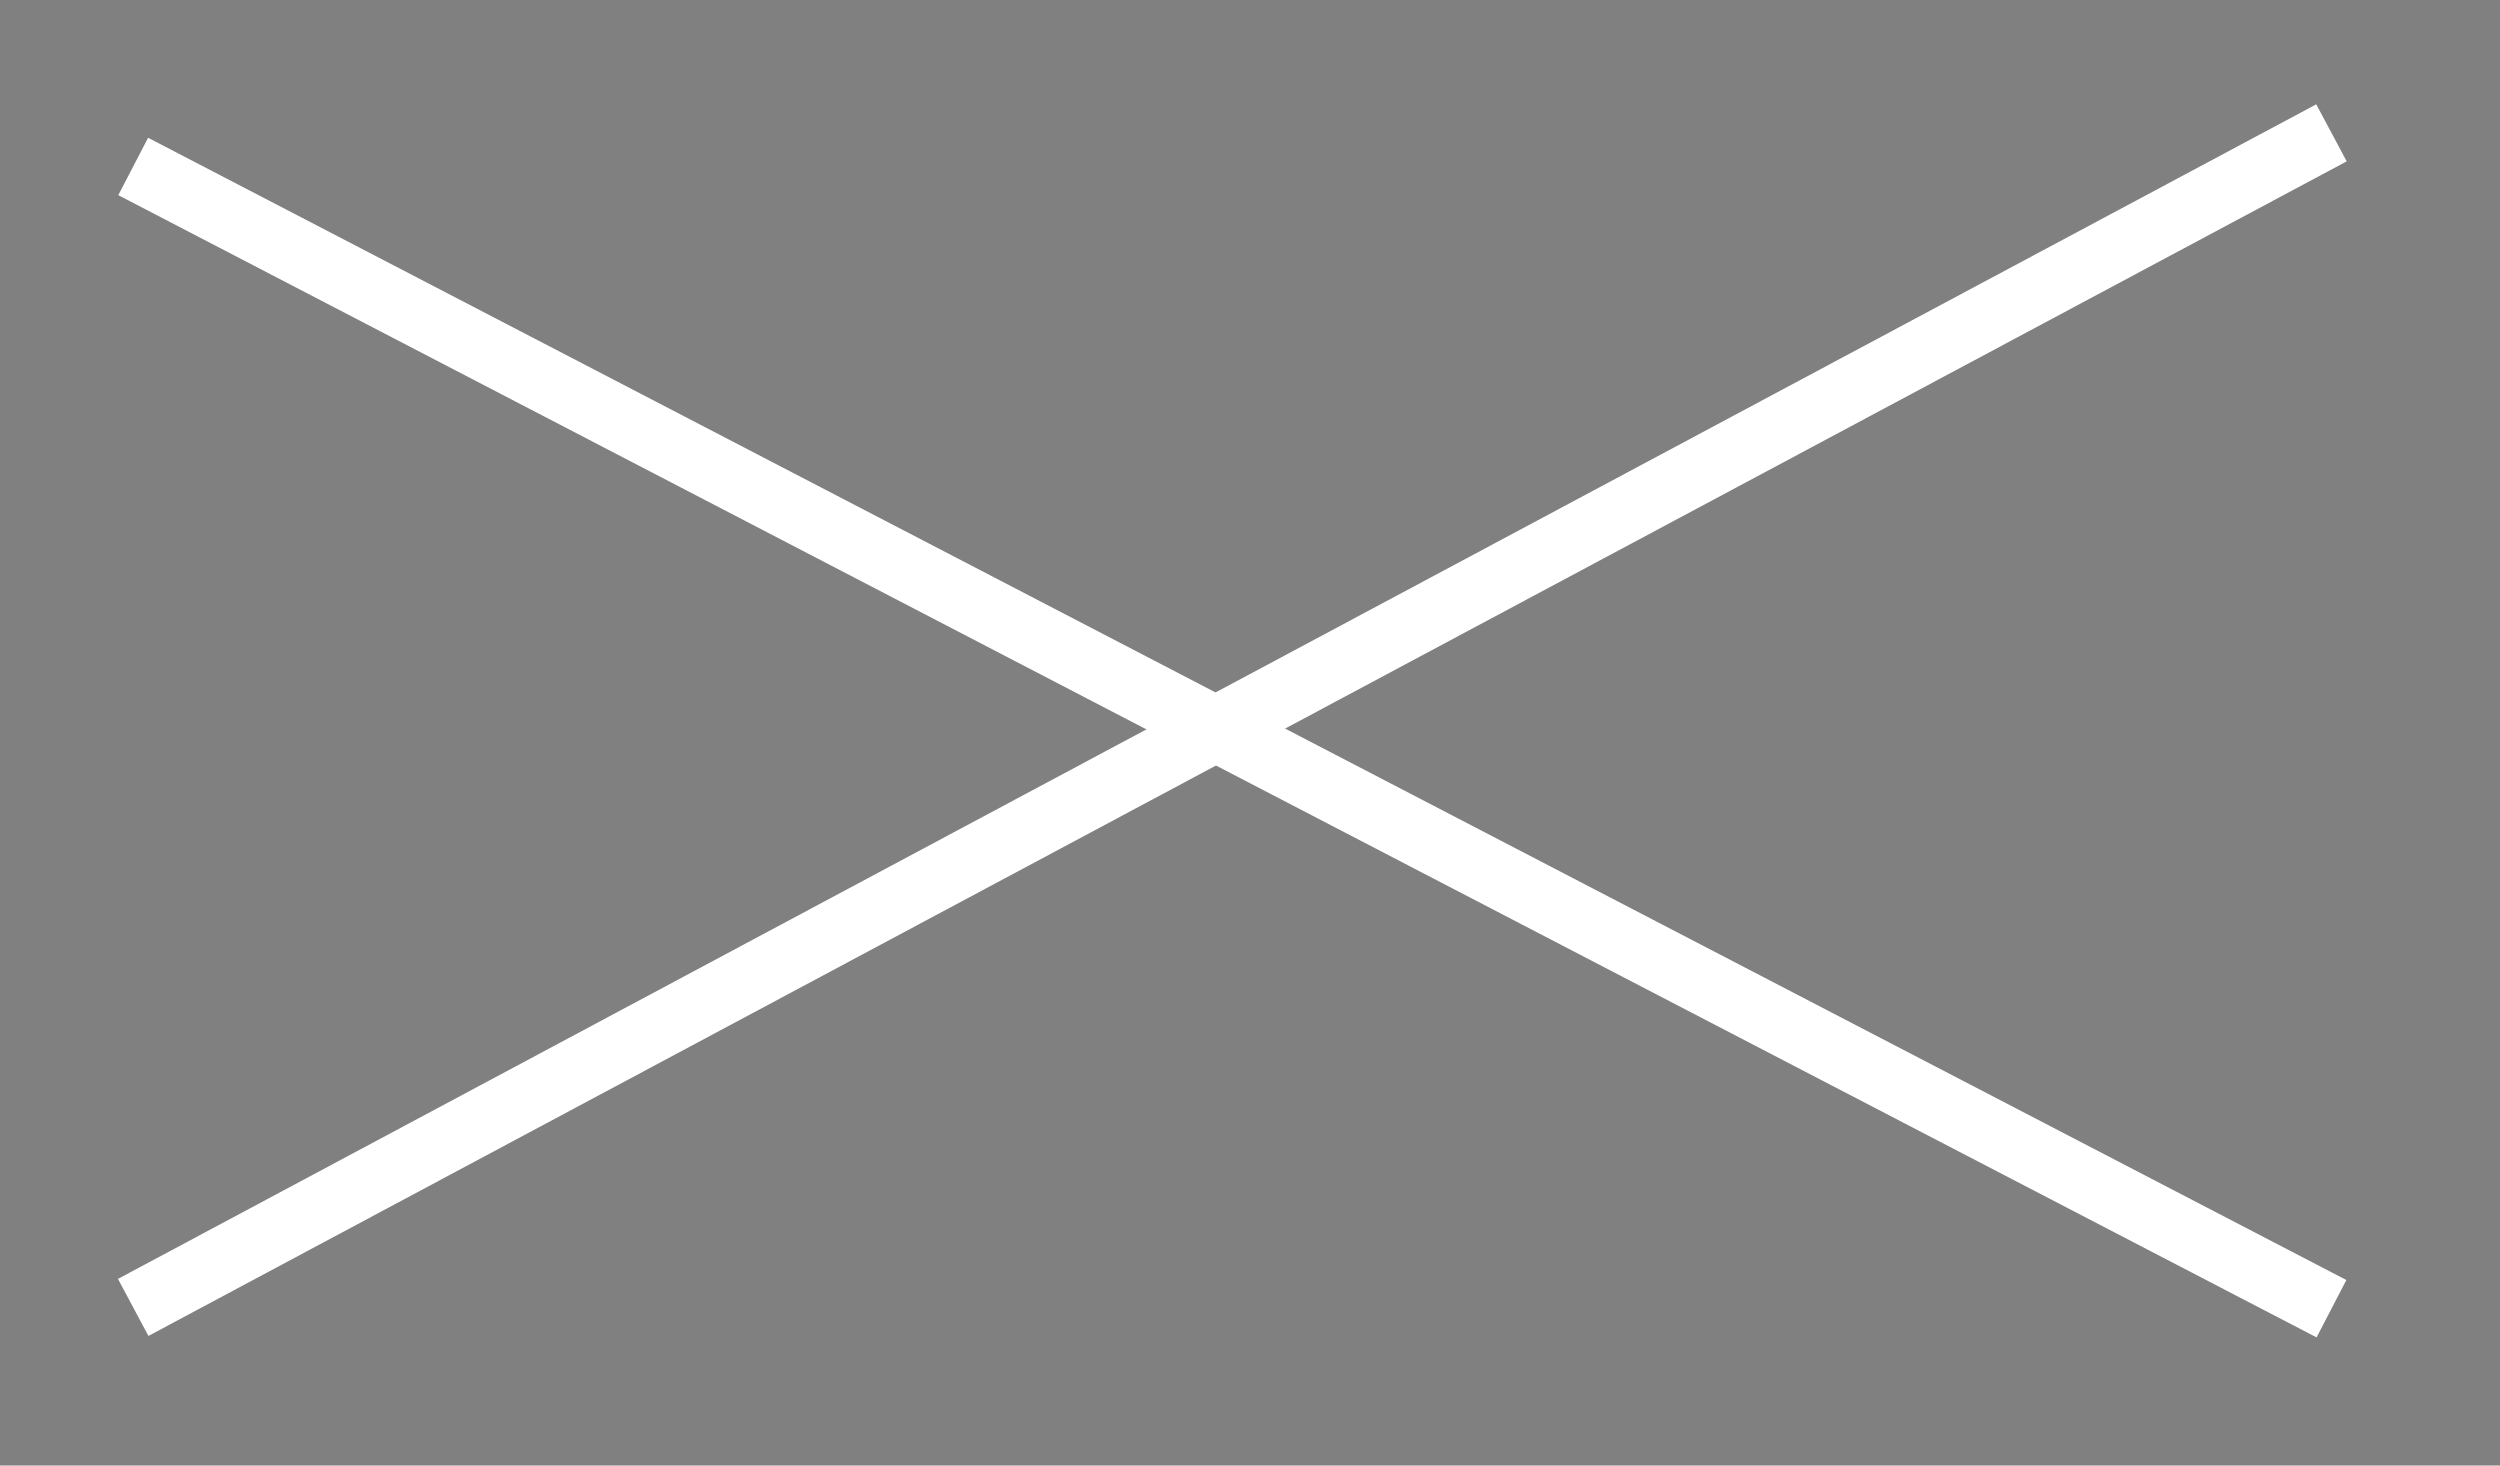
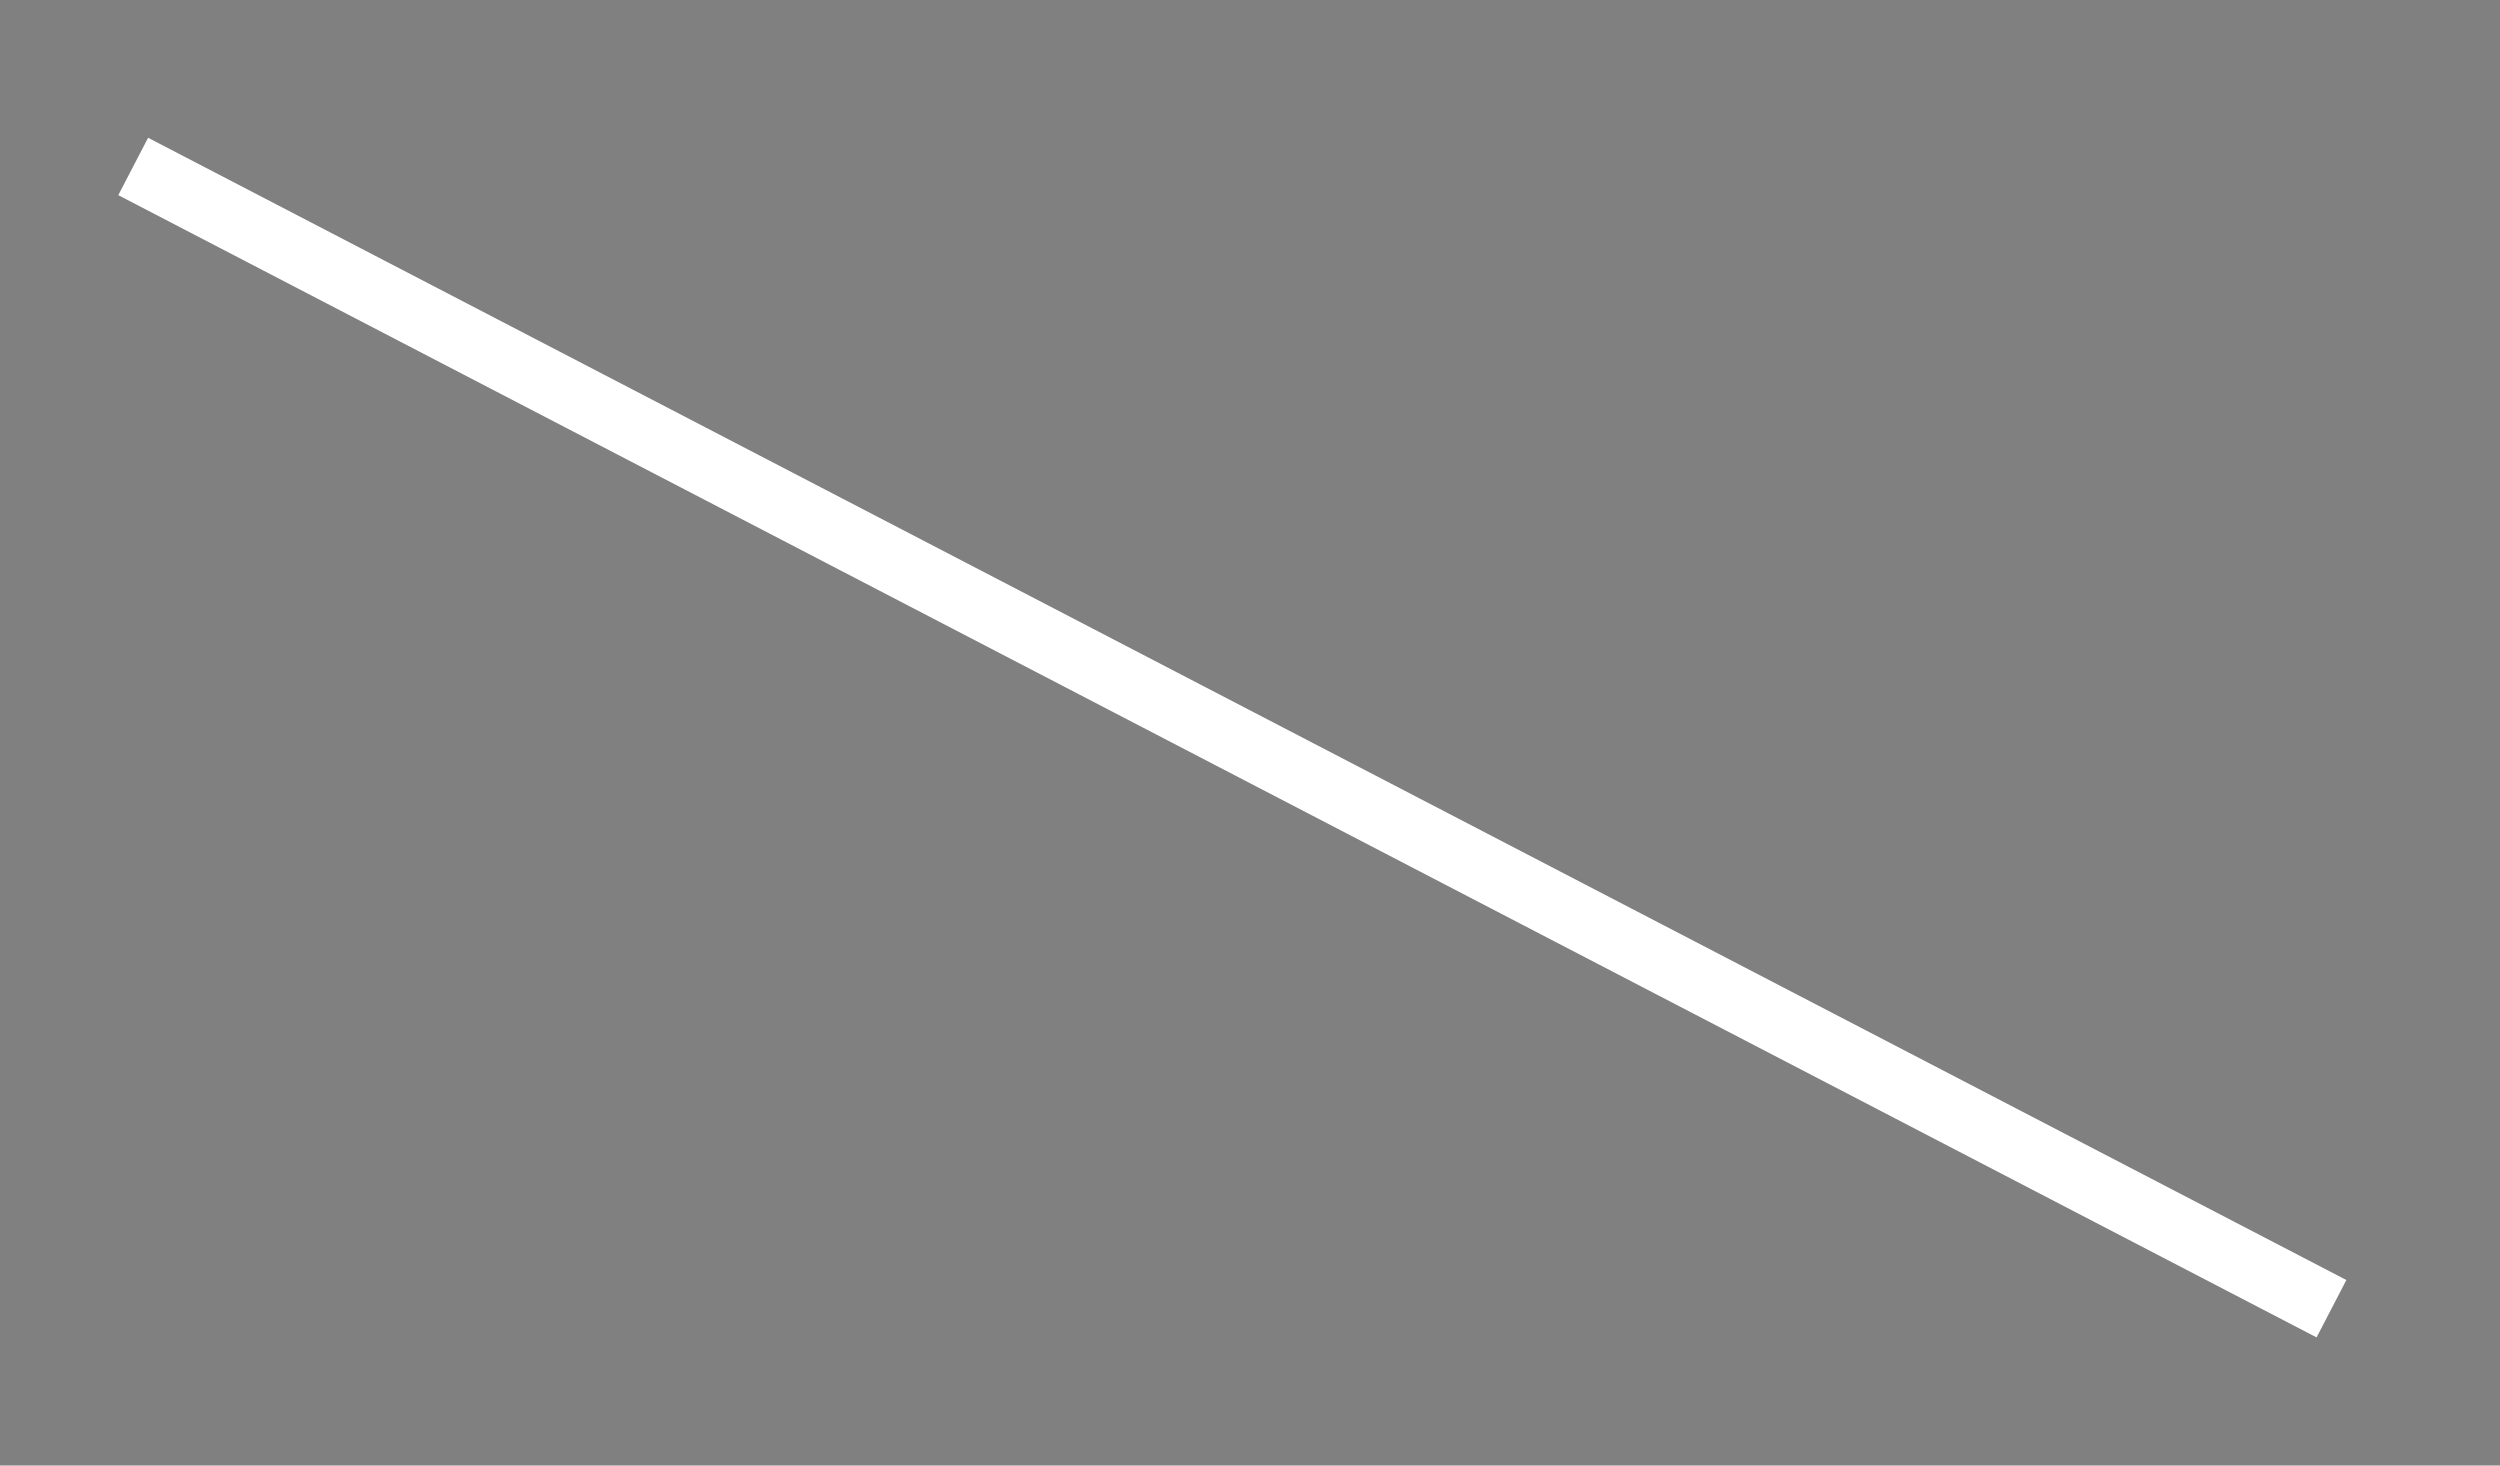
<svg xmlns="http://www.w3.org/2000/svg" xmlns:ns1="http://www.serif.com/" width="100%" height="100%" viewBox="0 0 58 34" version="1.1" xml:space="preserve" style="fill-rule:evenodd;clip-rule:evenodd;">
  <rect x="0" y="0" width="58" height="34" fill="#808080" stroke="none" />
  <g transform="matrix(1,0,0,1,-1243.91,-45.908)">
    <g transform="matrix(1,0,0,1,700,3900)">
      <g id="_--IDML-" ns1:id=" [IDML]" transform="matrix(1,0,0,1,-302,-11333.9)">
        <path d="M849,7483.67L900,7510.17" style="fill:none;fill-rule:nonzero;stroke:white;stroke-width:1.5px;" />
      </g>
    </g>
    <g transform="matrix(1,0,0,1,700,3900)">
      <g id="_--IDML-1" ns1:id=" [IDML]" transform="matrix(1,0,0,1,-302,-11302.3)">
-         <path d="M849,7478.54L900,7451.29" style="fill-rule:nonzero;stroke:white;stroke-width:1.5px;" />
-       </g>
+         </g>
    </g>
  </g>
</svg>